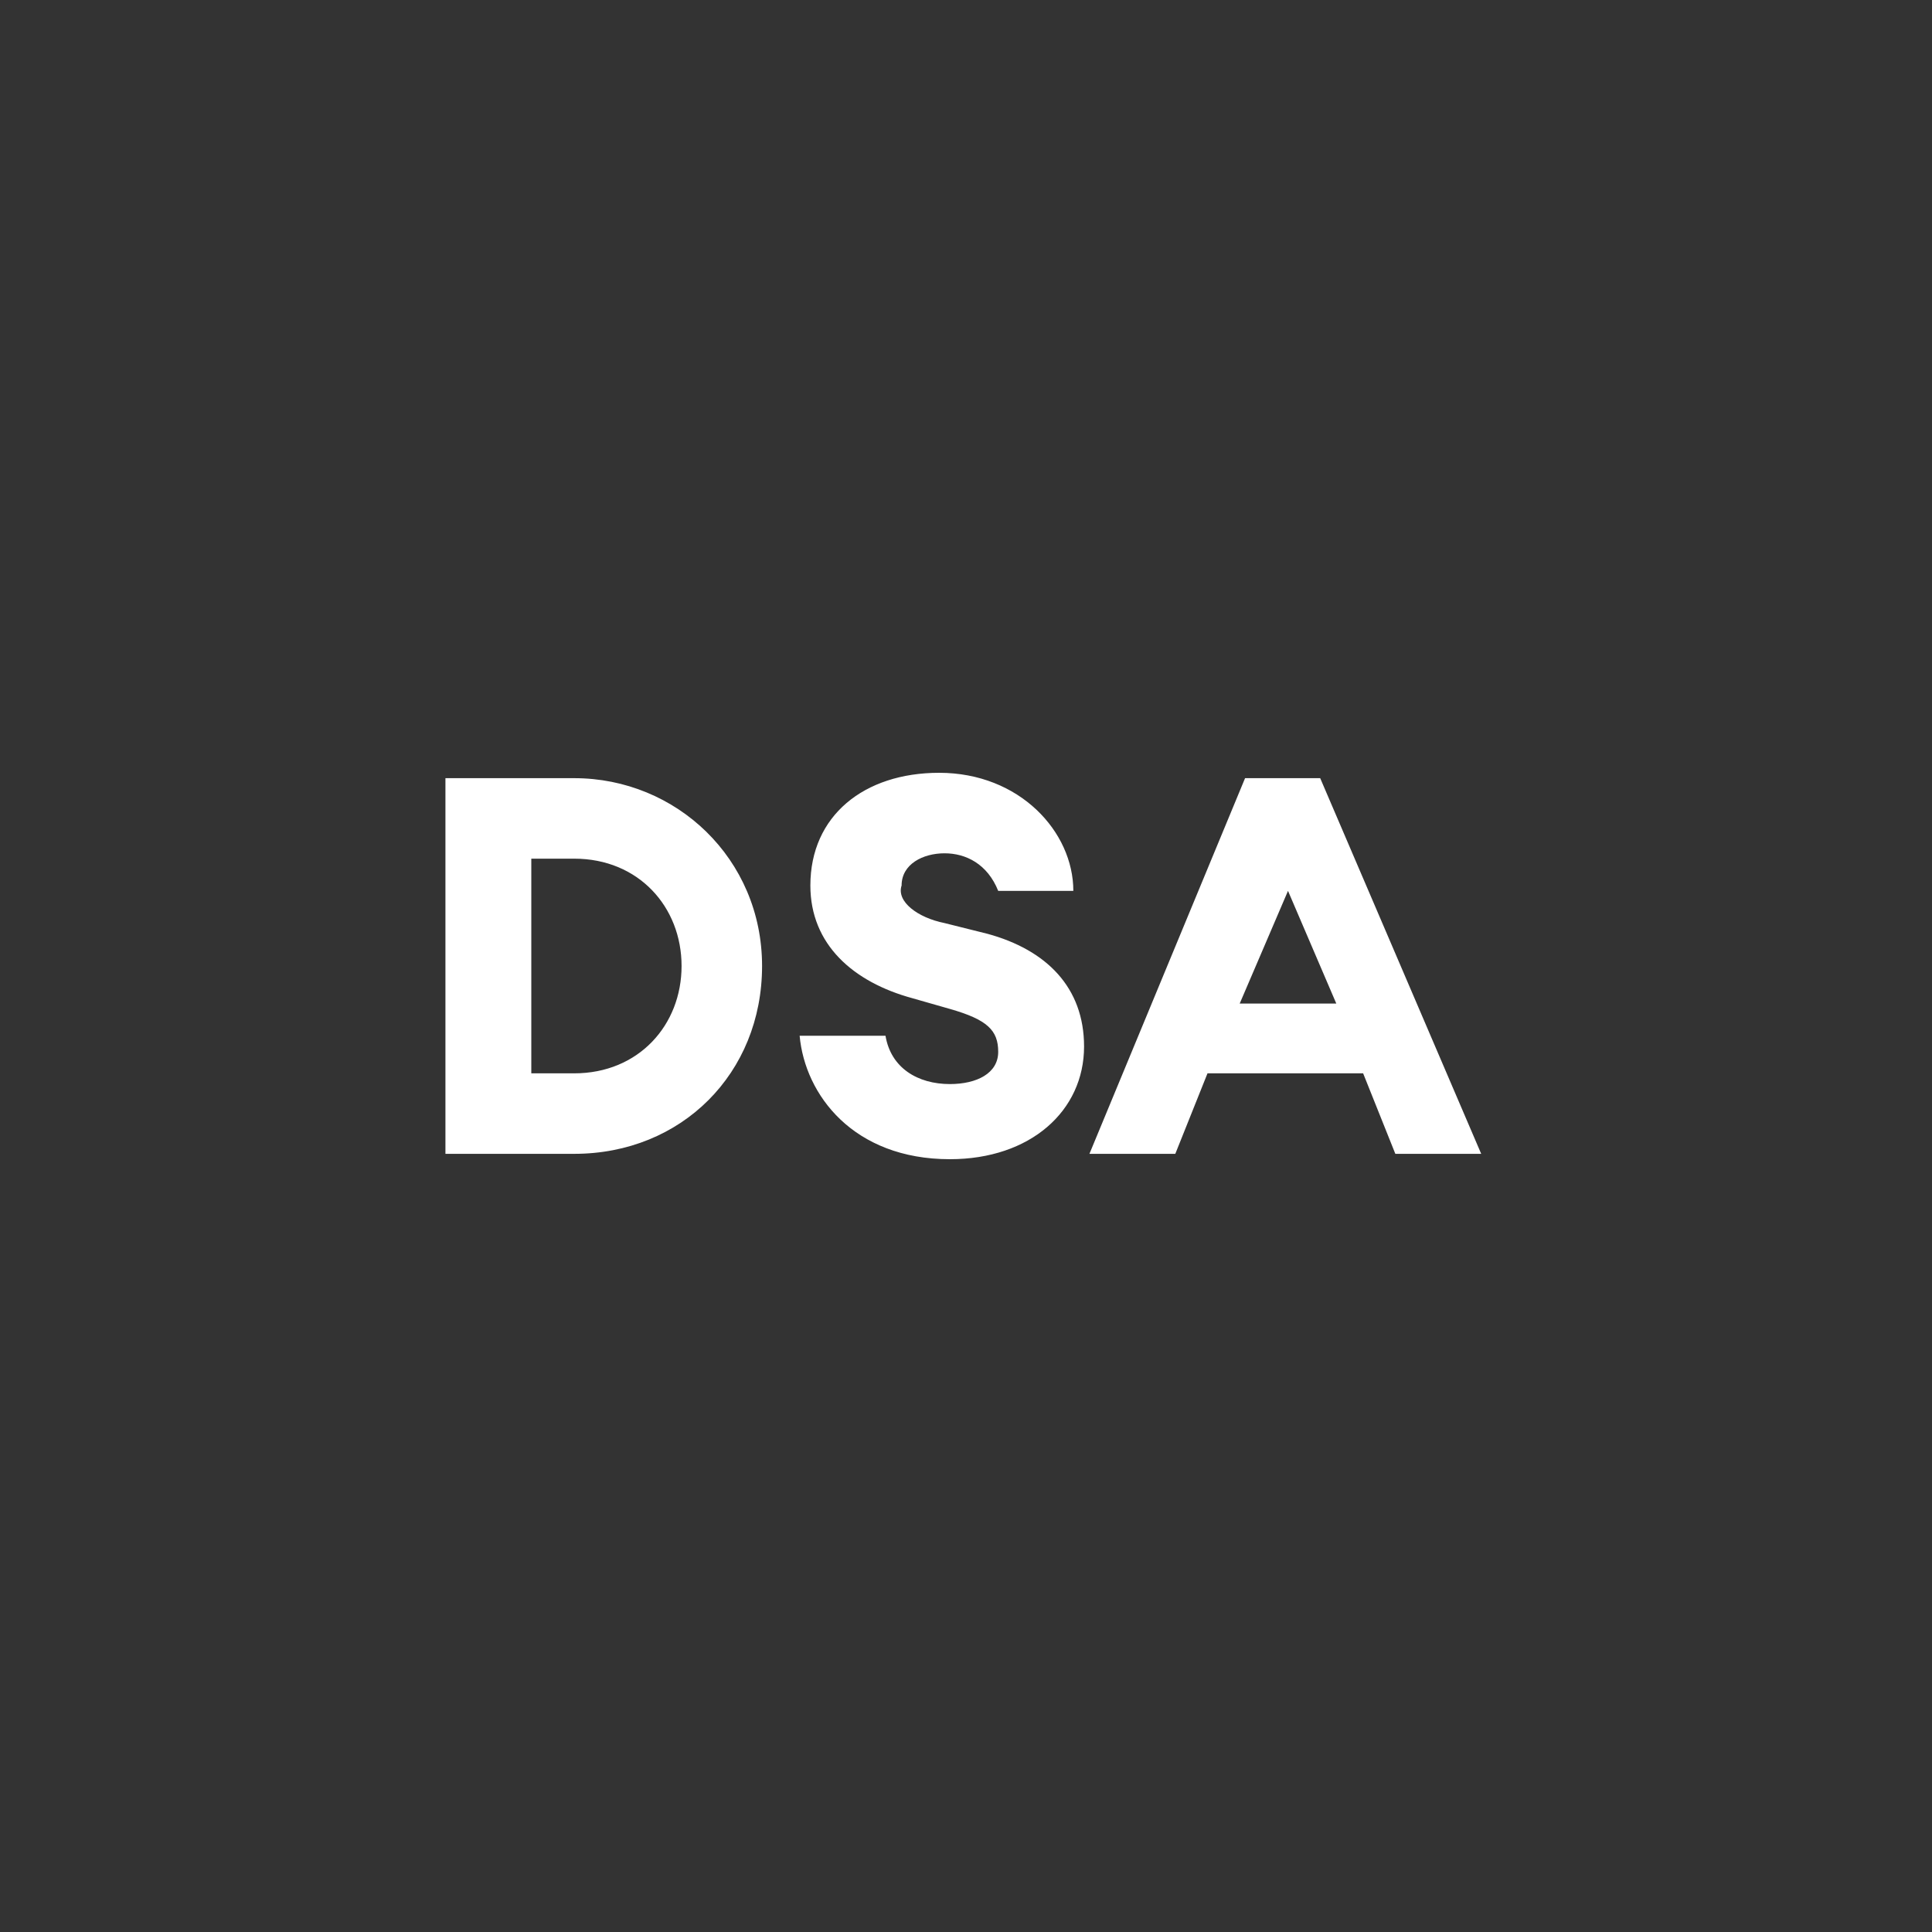
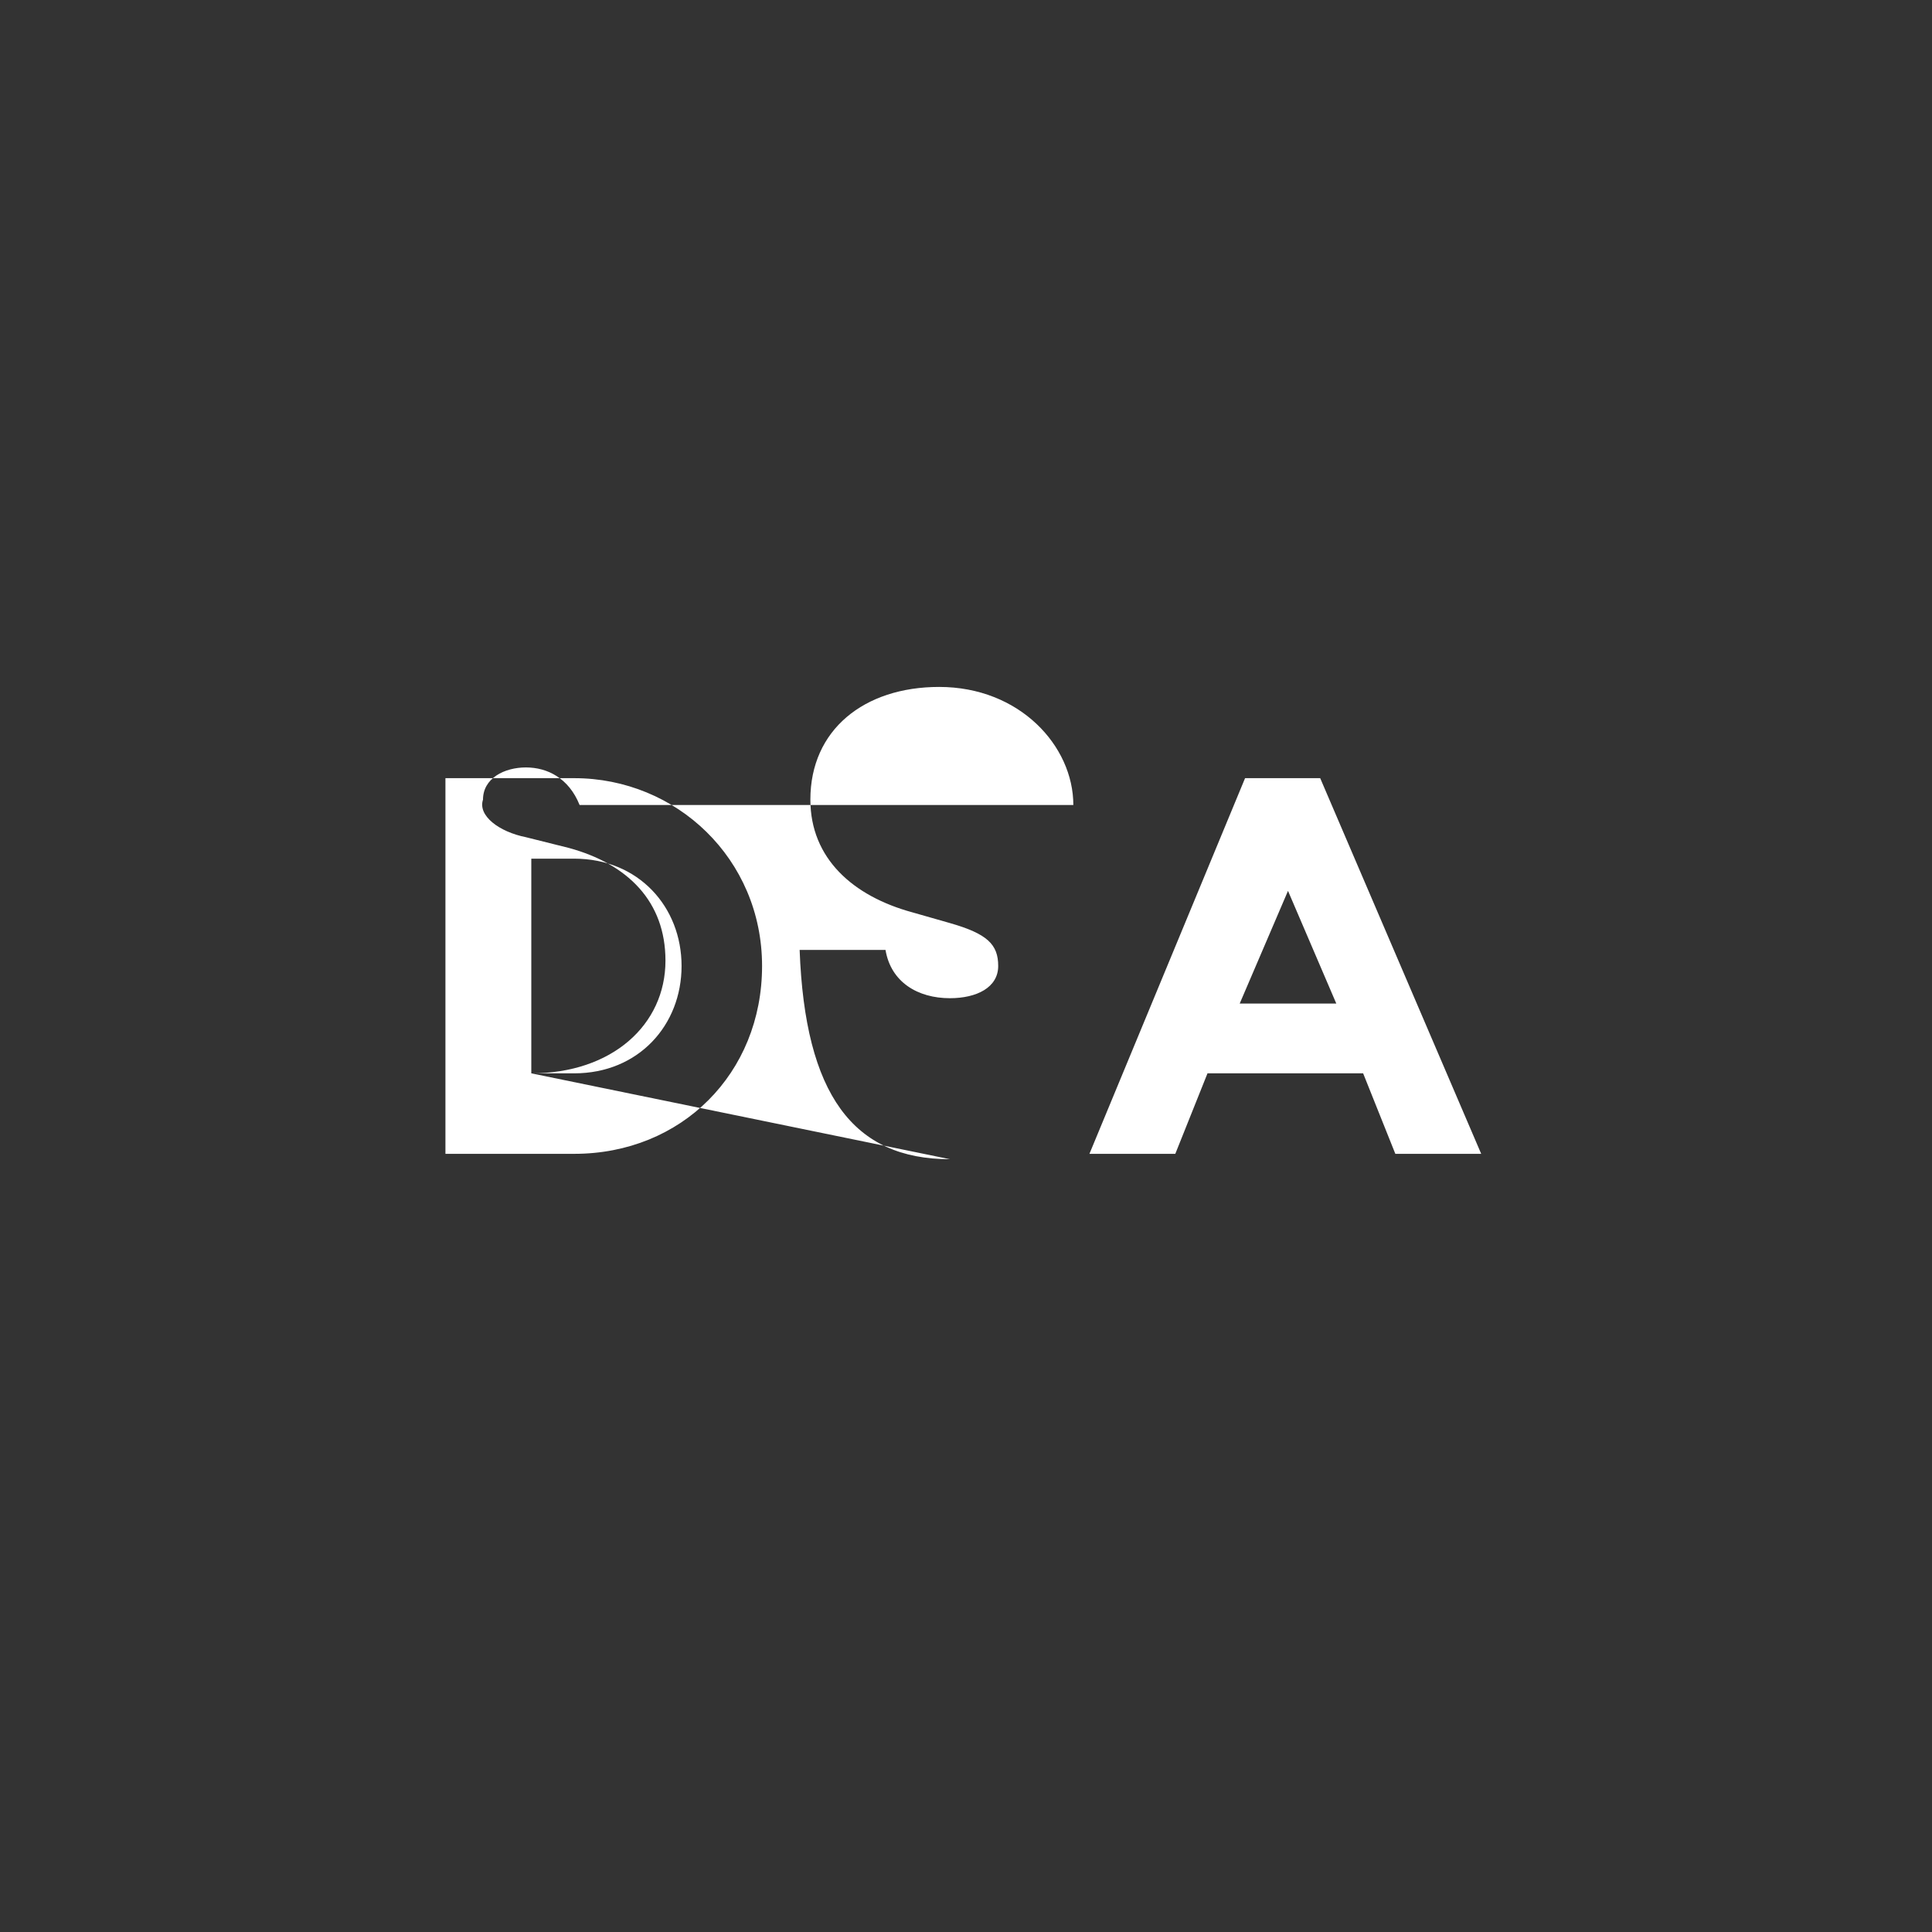
<svg xmlns="http://www.w3.org/2000/svg" version="1.1" id="Layer_1" x="0px" y="0px" viewBox="0 0 36 36" style="enable-background:new 0 0 36 36;" xml:space="preserve">
  <rect x="0" y="0" width="36" height="36" fill="#333333" stroke="none" />
  <style type="text/css">
	.st0{fill:#FFFFFF;}
  </style>
-   <path class="st0" d="M8.3,21.5h2.4c2,0,3.5-1.5,3.5-3.5s-1.6-3.5-3.5-3.5H8.3V21.5z M9.9,20V16h0.8c1.2,0,2,0.9,2,2s-0.8,2-2,2H9.9z   M17.7,21.6c1.5,0,2.5-0.9,2.5-2.1c0-1.1-0.7-1.8-1.8-2.1l-0.8-0.2c-0.5-0.1-0.9-0.4-0.8-0.7c0-0.4,0.4-0.6,0.8-0.6  c0.4,0,0.8,0.2,1,0.7H20c0-1.1-1-2.2-2.5-2.2c-1.4,0-2.4,0.8-2.4,2.1c0,1.1,0.8,1.8,1.9,2.1l0.7,0.2c0.7,0.2,0.9,0.4,0.9,0.8  c0,0.4-0.4,0.6-0.9,0.6c-0.6,0-1.1-0.3-1.2-0.9h-1.6C15,20.4,15.9,21.6,17.7,21.6z M20.3,21.5h1.6l0.6-1.5h2.9l0.6,1.5h1.6l-3-7  h-1.4L20.3,21.5z M23.1,18.7l0.9-2.1l0.9,2.1H23.1z" />
+   <path class="st0" d="M8.3,21.5h2.4c2,0,3.5-1.5,3.5-3.5s-1.6-3.5-3.5-3.5H8.3V21.5z M9.9,20V16h0.8c1.2,0,2,0.9,2,2s-0.8,2-2,2H9.9z   c1.5,0,2.5-0.9,2.5-2.1c0-1.1-0.7-1.8-1.8-2.1l-0.8-0.2c-0.5-0.1-0.9-0.4-0.8-0.7c0-0.4,0.4-0.6,0.8-0.6  c0.4,0,0.8,0.2,1,0.7H20c0-1.1-1-2.2-2.5-2.2c-1.4,0-2.4,0.8-2.4,2.1c0,1.1,0.8,1.8,1.9,2.1l0.7,0.2c0.7,0.2,0.9,0.4,0.9,0.8  c0,0.4-0.4,0.6-0.9,0.6c-0.6,0-1.1-0.3-1.2-0.9h-1.6C15,20.4,15.9,21.6,17.7,21.6z M20.3,21.5h1.6l0.6-1.5h2.9l0.6,1.5h1.6l-3-7  h-1.4L20.3,21.5z M23.1,18.7l0.9-2.1l0.9,2.1H23.1z" />
</svg>